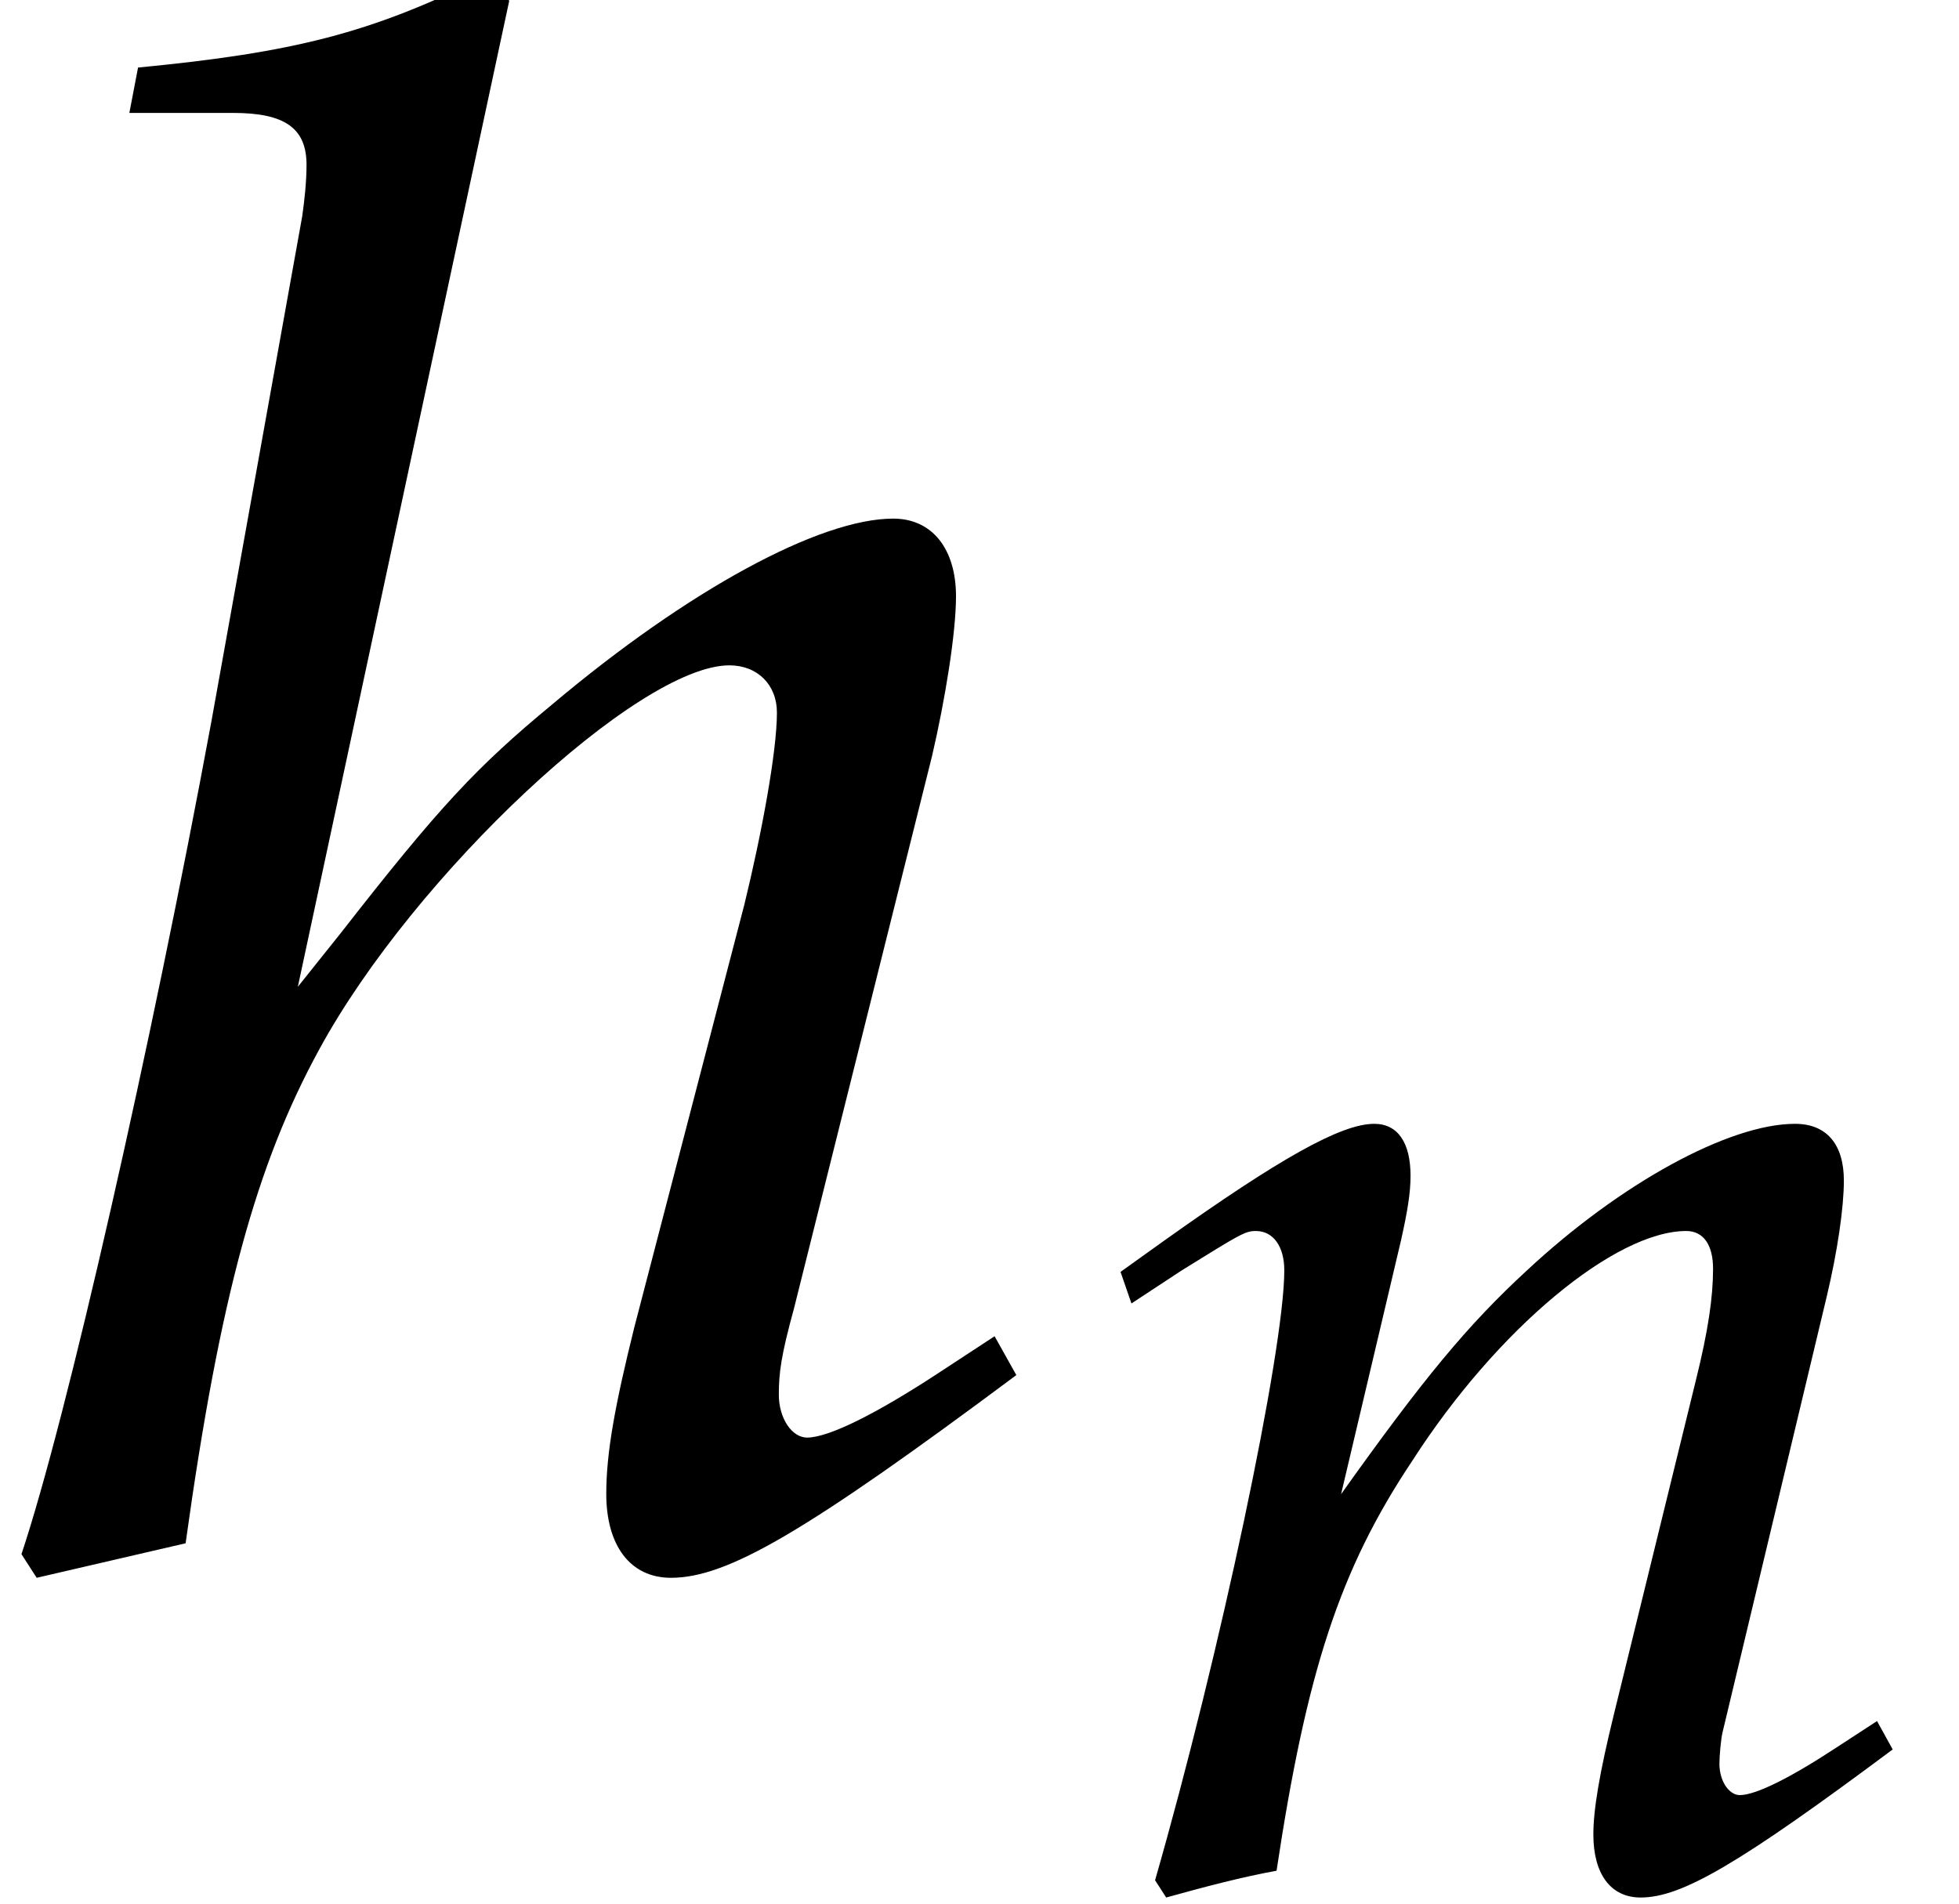
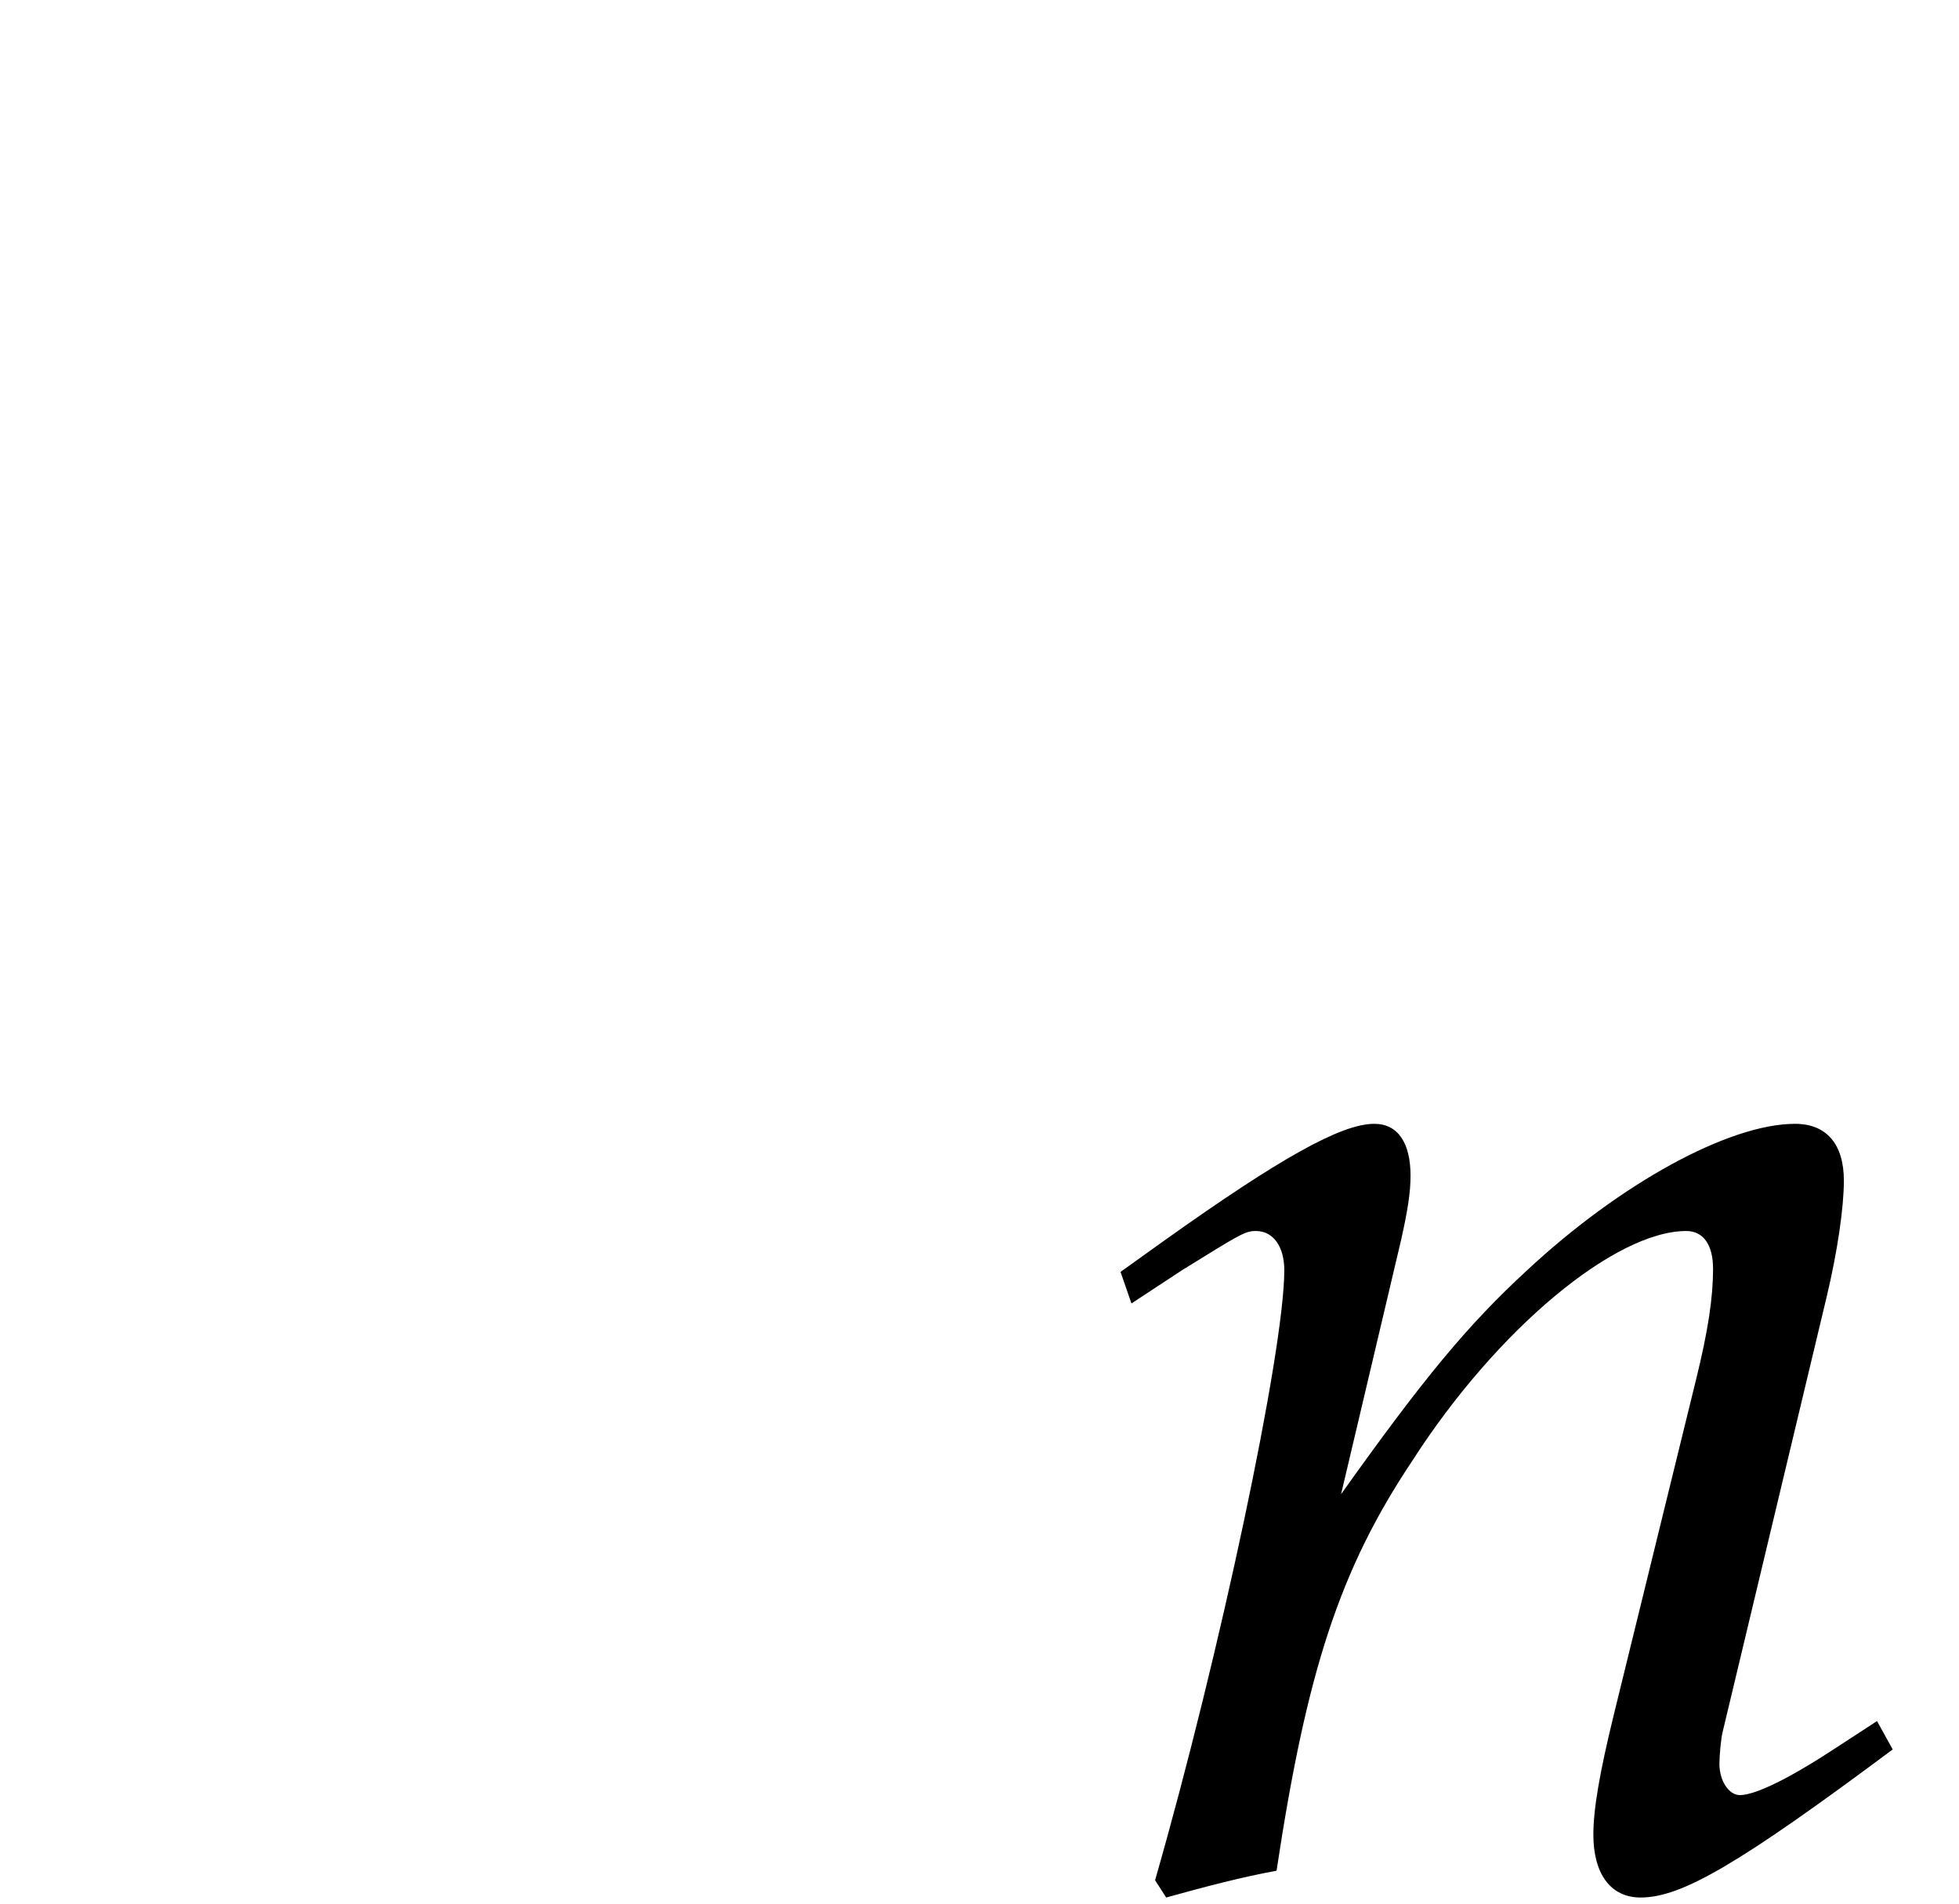
<svg xmlns="http://www.w3.org/2000/svg" xmlns:xlink="http://www.w3.org/1999/xlink" version="1.1" width="9.869pt" height="9.592pt" viewBox="70.735 60.89 9.869 9.592">
  <defs>
-     <path id="g2-104" d="M1.874-5.733L1.779-5.82C1.366-5.614 1.08-5.542 .508-5.487L.476-5.32H.858C1.048-5.32 1.128-5.264 1.128-5.129C1.128-5.066 1.12-4.994 1.112-4.939L.778-3.081C.556-1.882 .246-.516 .079-.016L.135 .071L.683-.056C.81-.969 .945-1.453 1.175-1.874C1.525-2.517 2.35-3.287 2.684-3.287C2.787-3.287 2.859-3.216 2.859-3.113C2.859-2.97 2.803-2.668 2.739-2.406L2.334-.85C2.263-.564 2.231-.389 2.231-.238C2.231-.048 2.319 .071 2.469 .071C2.676 .071 2.962-.095 3.74-.675L3.66-.818L3.454-.683C3.224-.532 3.049-.445 2.97-.445C2.914-.445 2.866-.516 2.866-.603C2.866-.683 2.874-.746 2.922-.921L3.43-2.954C3.478-3.16 3.518-3.406 3.518-3.541C3.518-3.716 3.43-3.827 3.287-3.827C3.017-3.827 2.533-3.565 2.033-3.144C1.755-2.914 1.62-2.771 1.255-2.303L1.096-2.104L1.874-5.733Z" />
    <path id="g2-110" d="M.191-3.081L.246-2.922L.5-3.089C.794-3.271 .818-3.287 .873-3.287C.961-3.287 1.016-3.208 1.016-3.089C1.016-2.684 .691-1.151 .365-.016L.421 .071C.619 .016 .802-.032 .977-.064C1.128-1.064 1.294-1.58 1.66-2.128C2.088-2.795 2.684-3.287 3.041-3.287C3.128-3.287 3.176-3.216 3.176-3.097C3.176-2.954 3.152-2.787 3.089-2.533L2.676-.85C2.604-.556 2.573-.373 2.573-.246C2.573-.048 2.66 .071 2.811 .071C3.017 .071 3.303-.095 4.081-.675L4.002-.818L3.795-.683C3.565-.532 3.391-.445 3.311-.445C3.256-.445 3.208-.516 3.208-.603C3.208-.643 3.216-.731 3.224-.762L3.748-2.954C3.803-3.184 3.835-3.406 3.835-3.541C3.835-3.724 3.748-3.827 3.589-3.827C3.256-3.827 2.708-3.526 2.239-3.089C1.937-2.811 1.715-2.541 1.302-1.961L1.604-3.24C1.636-3.383 1.652-3.478 1.652-3.565C1.652-3.732 1.588-3.827 1.469-3.827C1.302-3.827 .993-3.653 .413-3.24L.191-3.081Z" />
    <use id="g5-104" xlink:href="#g2-104" transform="scale(1.369)" />
  </defs>
  <g id="page1">
    <use x="70.735" y="68.742" xlink:href="#g5-104" />
    <use x="76.189" y="70.379" xlink:href="#g2-110" />
  </g>
</svg>